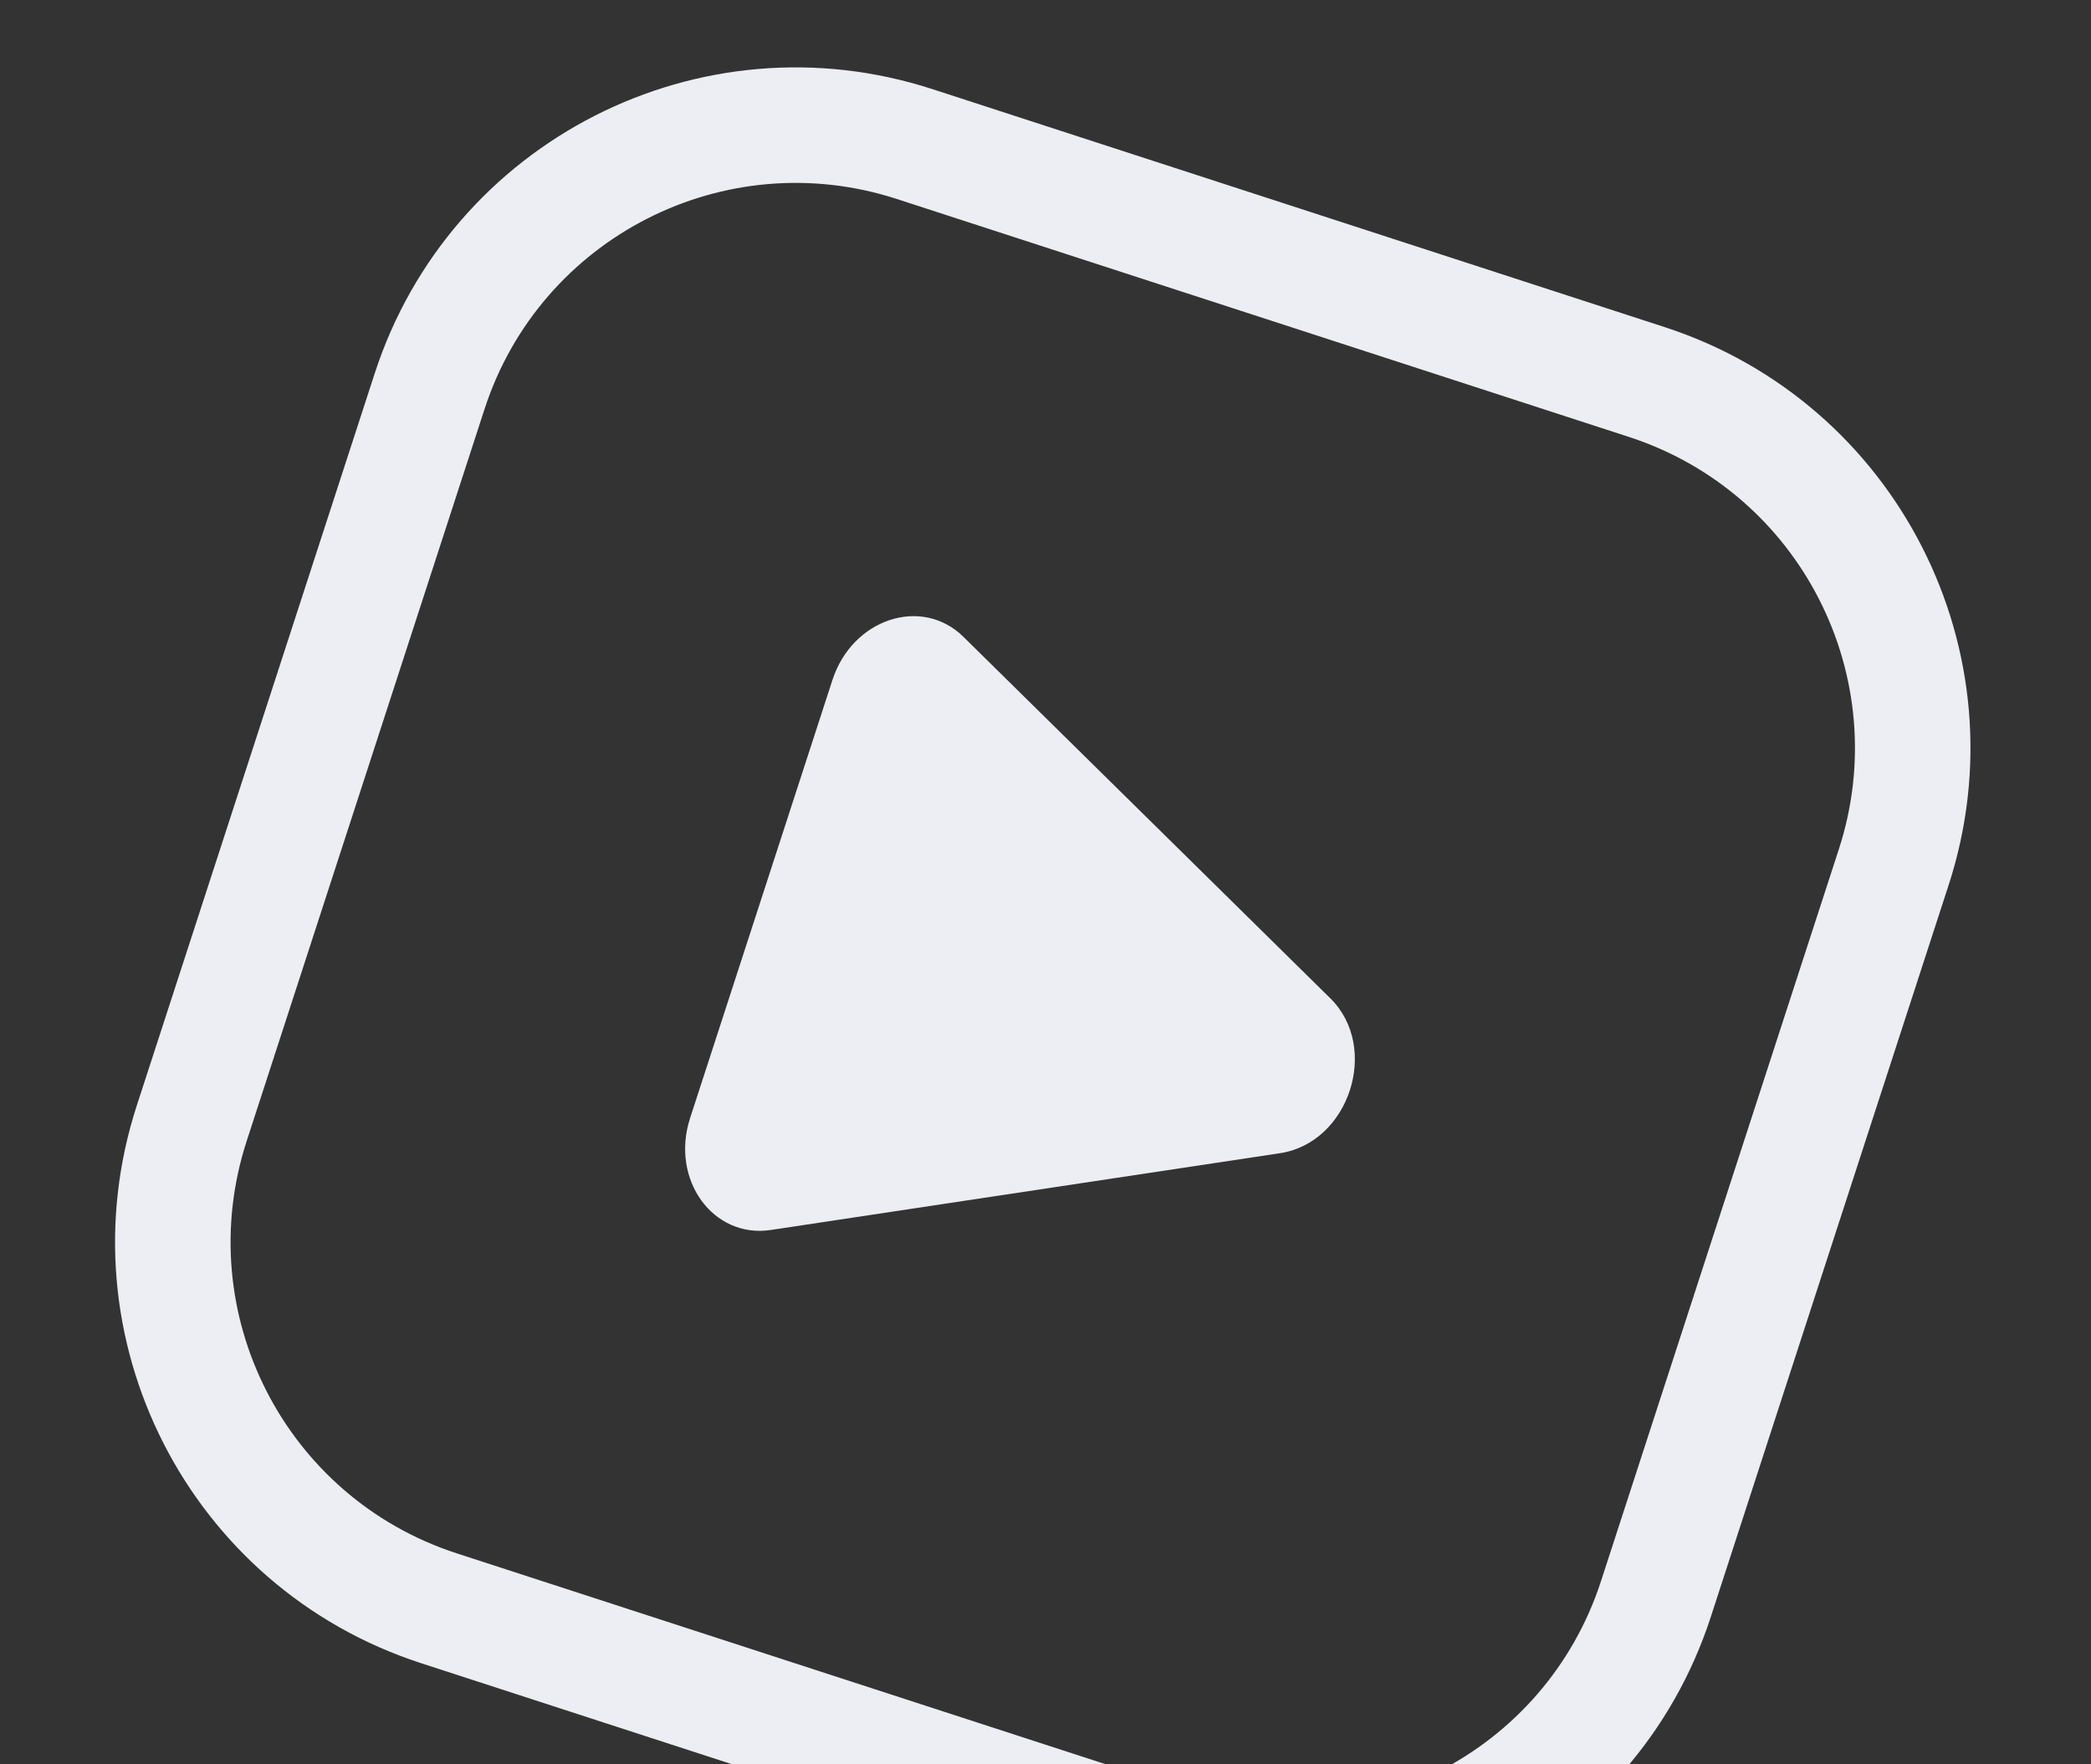
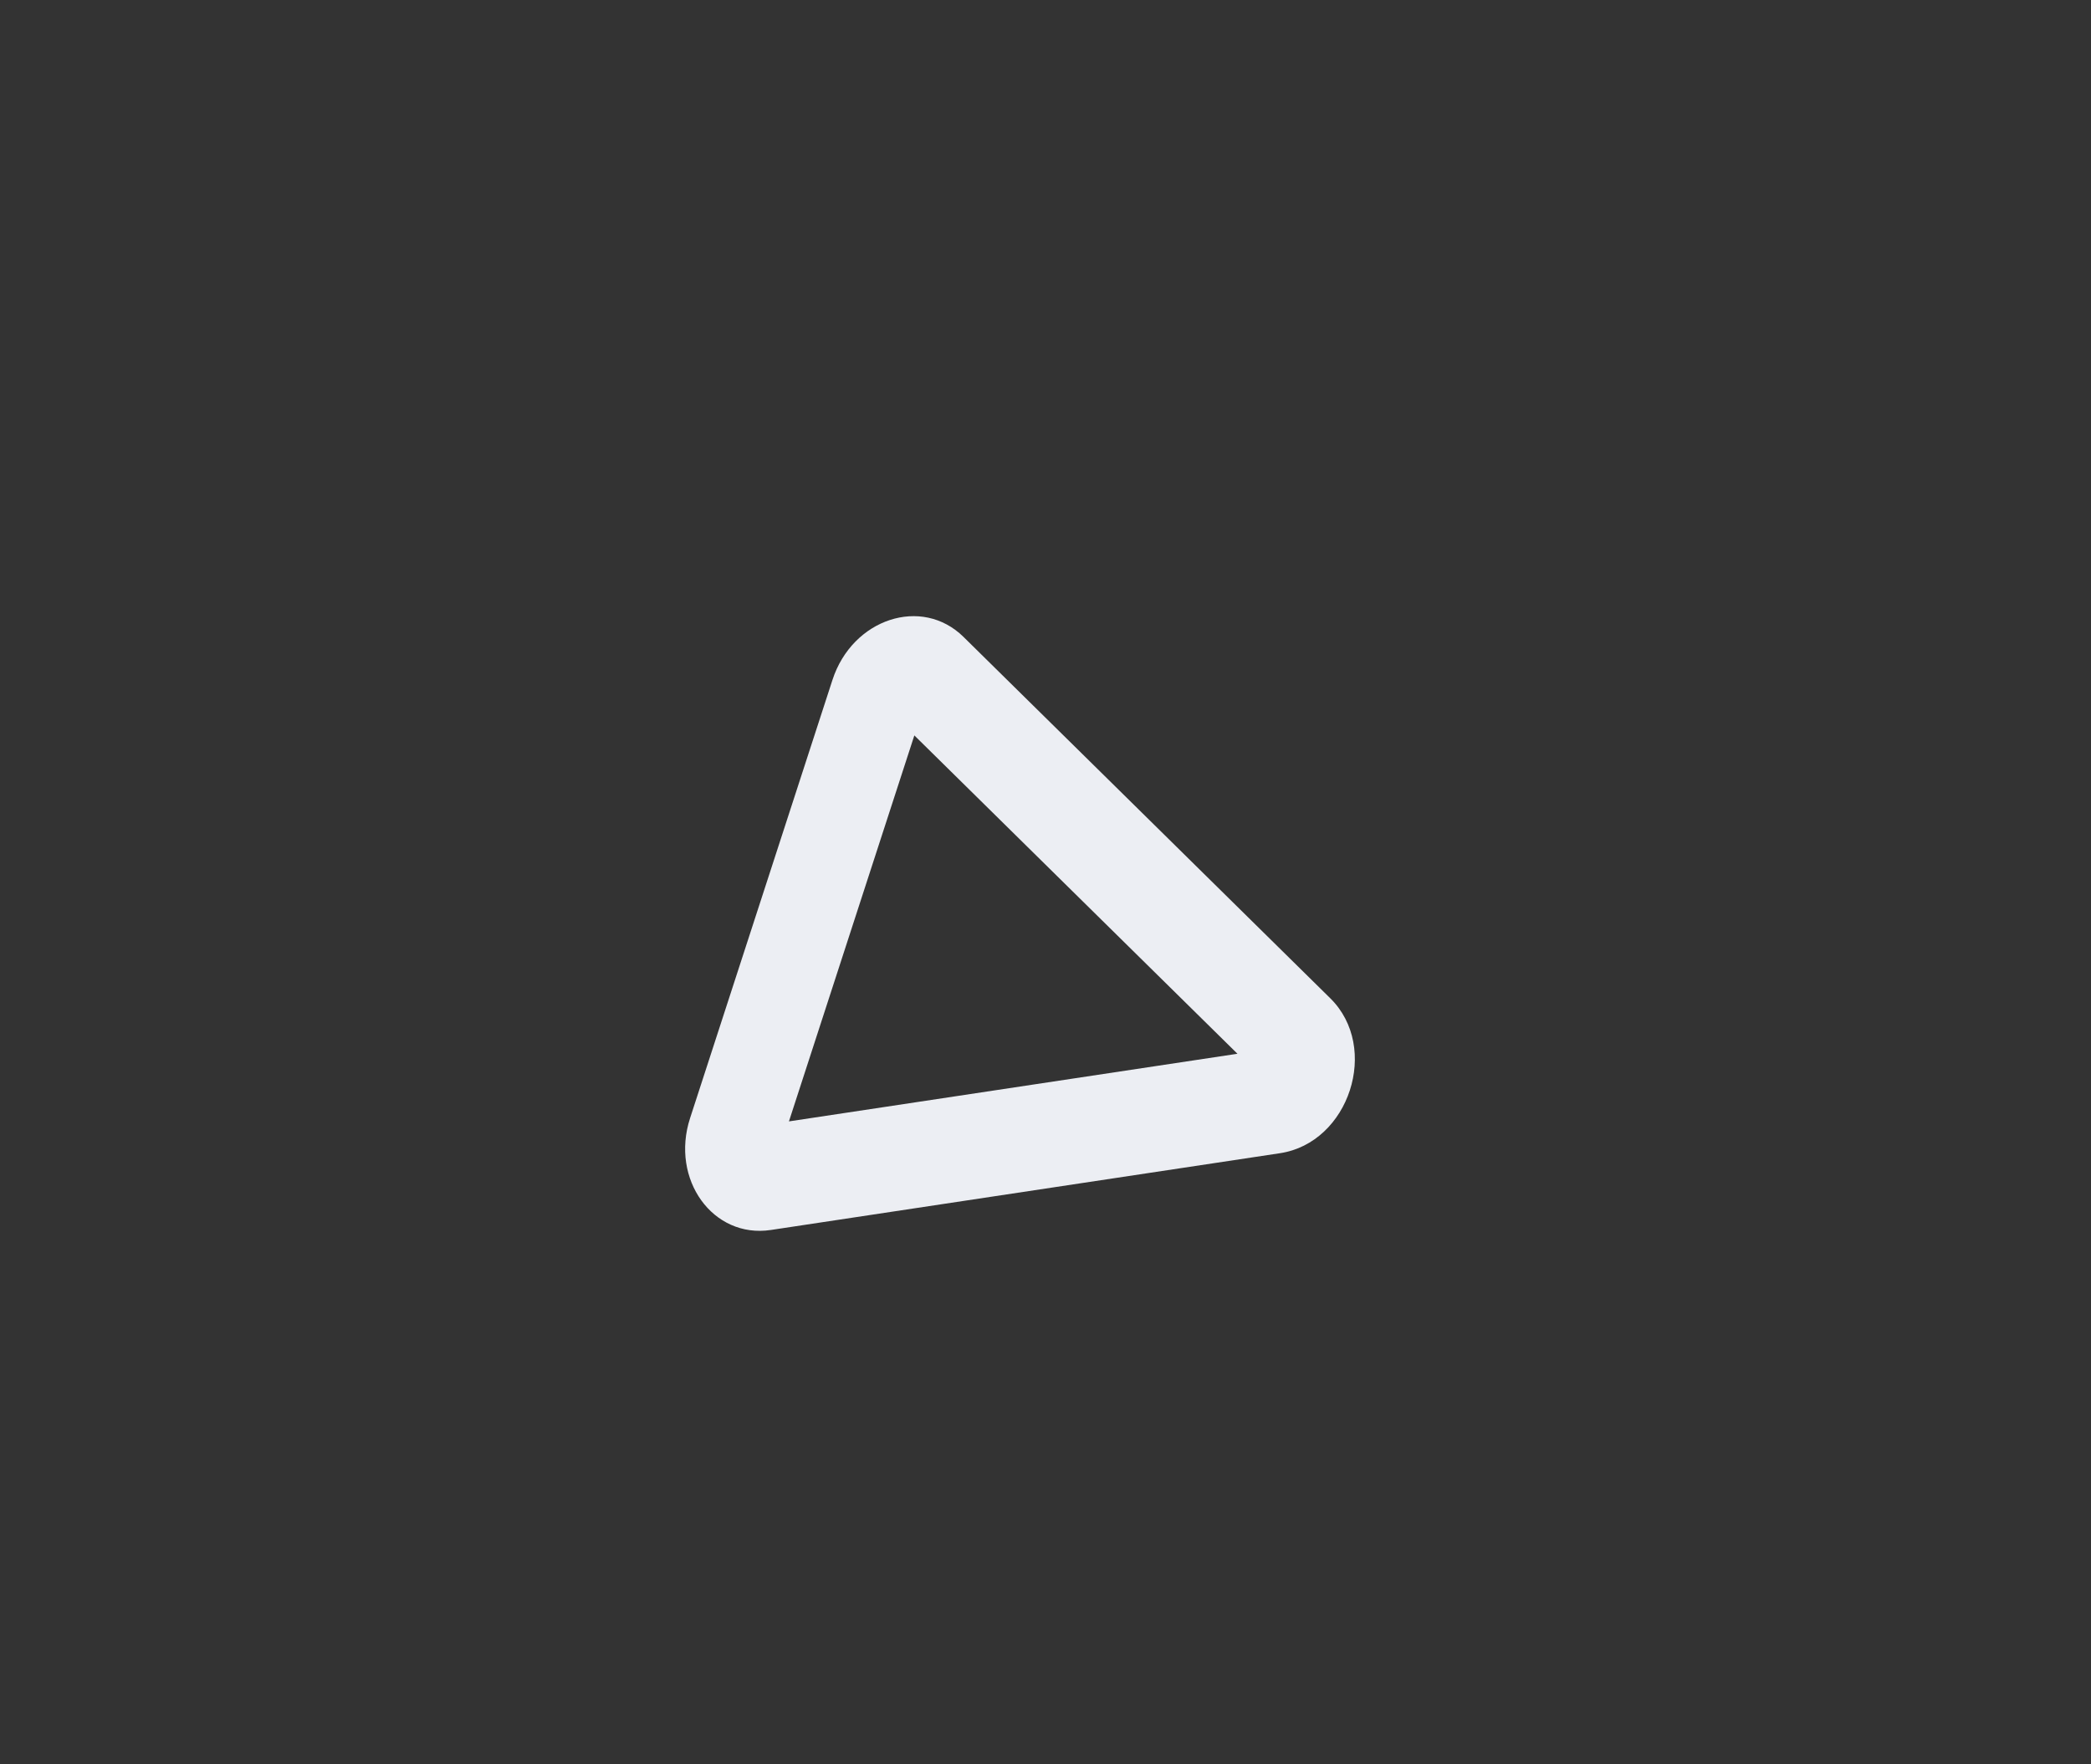
<svg xmlns="http://www.w3.org/2000/svg" width="307" height="259" fill="none" viewBox="0 0 307 259">
  <rect x="0" y="0" width="307" height="259" fill="#333333" stroke="none" />
-   <path fill="#eceef3" fill-rule="evenodd" d="M55.017 54.816c11.095-34.138 47.762-52.818 81.899-41.724l107.466 34.926c34.138 11.094 52.818 47.76 41.724 81.898l-34.925 107.467c-11.095 34.137-47.762 52.817-81.899 41.723L61.815 244.181c-34.137-11.095-52.817-47.762-41.723-81.899Zm76.659-25.599c-25.232-8.2-52.334 5.607-60.534 30.839L36.217 167.522c-8.2 25.232 5.607 52.334 30.839 60.534l107.466 34.925c25.232 8.2 52.334-5.607 60.534-30.839l34.925-107.466c8.2-25.232-5.607-52.334-30.839-60.534Z" clip-rule="evenodd" />
-   <path fill="#eceef3" d="m187.443 161.62-74.753 11.271c-3.4.512-5.912-2.968-4.741-6.57l10.45-32.163 10.451-32.164c1.17-3.602 5.248-4.941 7.697-2.528l53.852 53.056c2.933 2.89 1.115 8.484-2.956 9.098" />
  <path fill="#eceef3" fill-rule="evenodd" d="M122.219 99.83c2.926-9.005 13.12-12.353 19.244-6.32l53.851 53.057c7.333 7.224 2.789 21.209-7.39 22.744l-74.752 11.271c-8.501 1.281-14.78-7.419-11.854-16.425Zm12.025 8.142-18.412 56.667 65.851-9.929Z" clip-rule="evenodd" />
</svg>